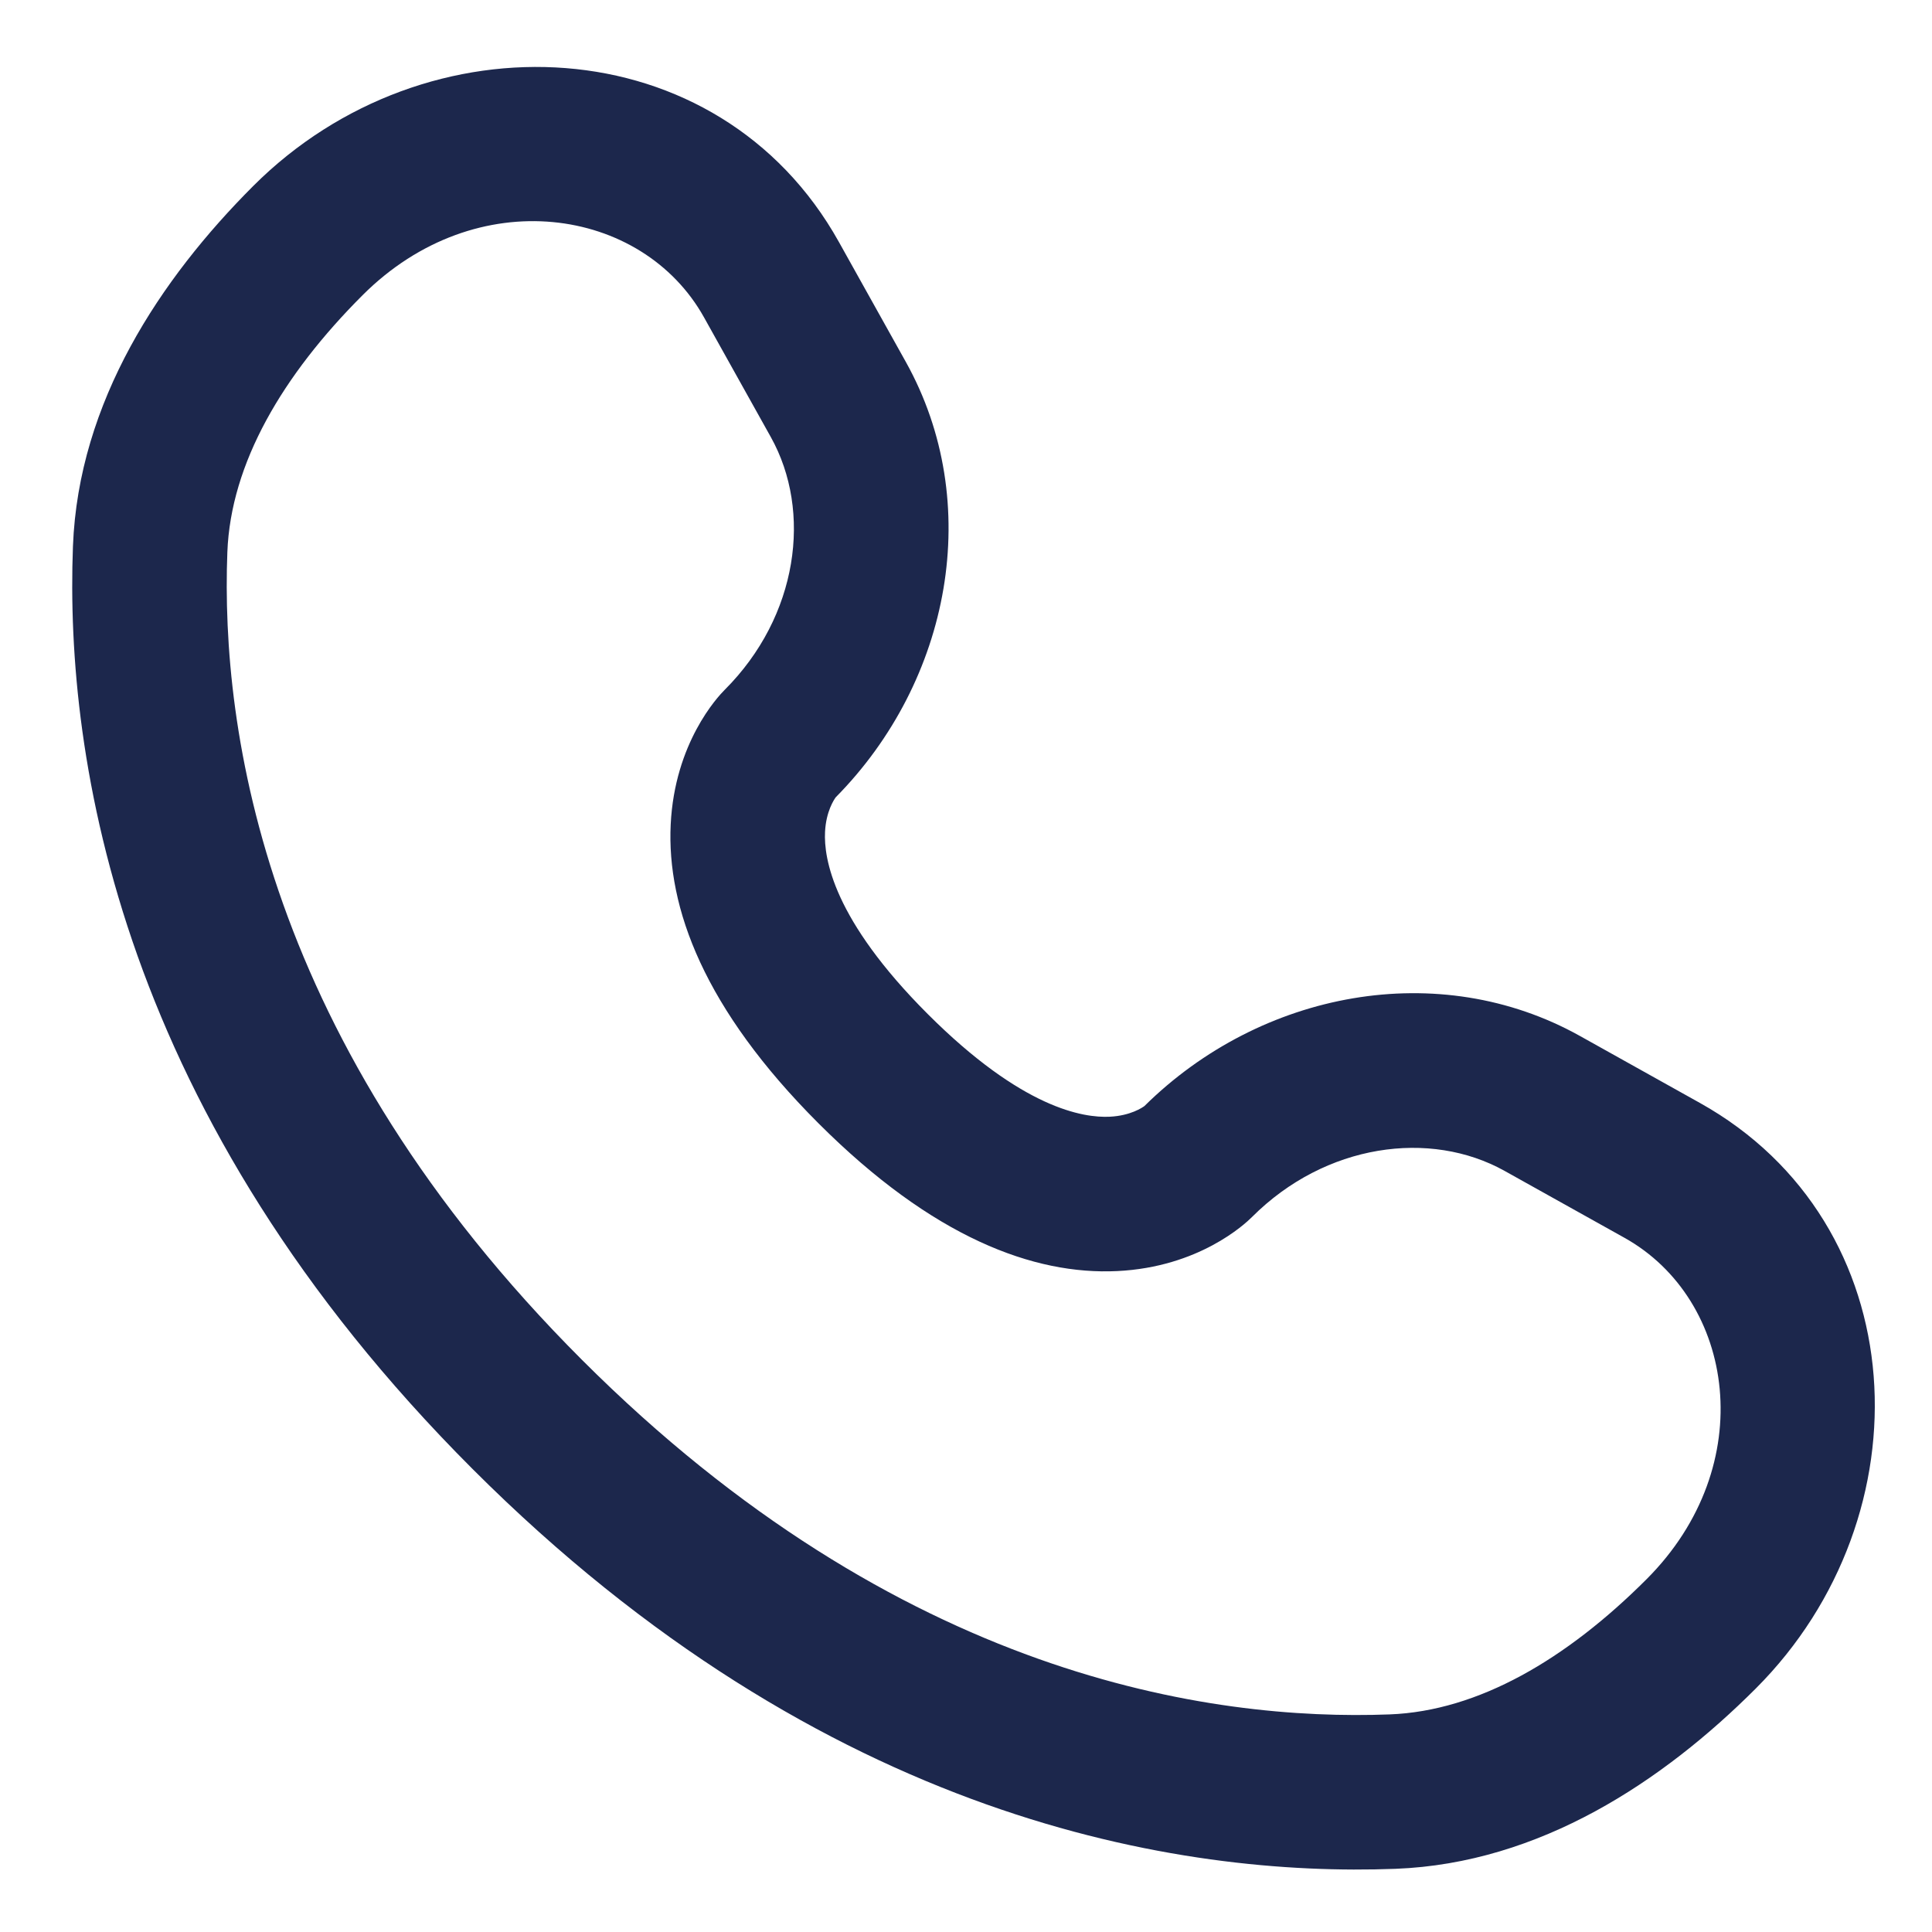
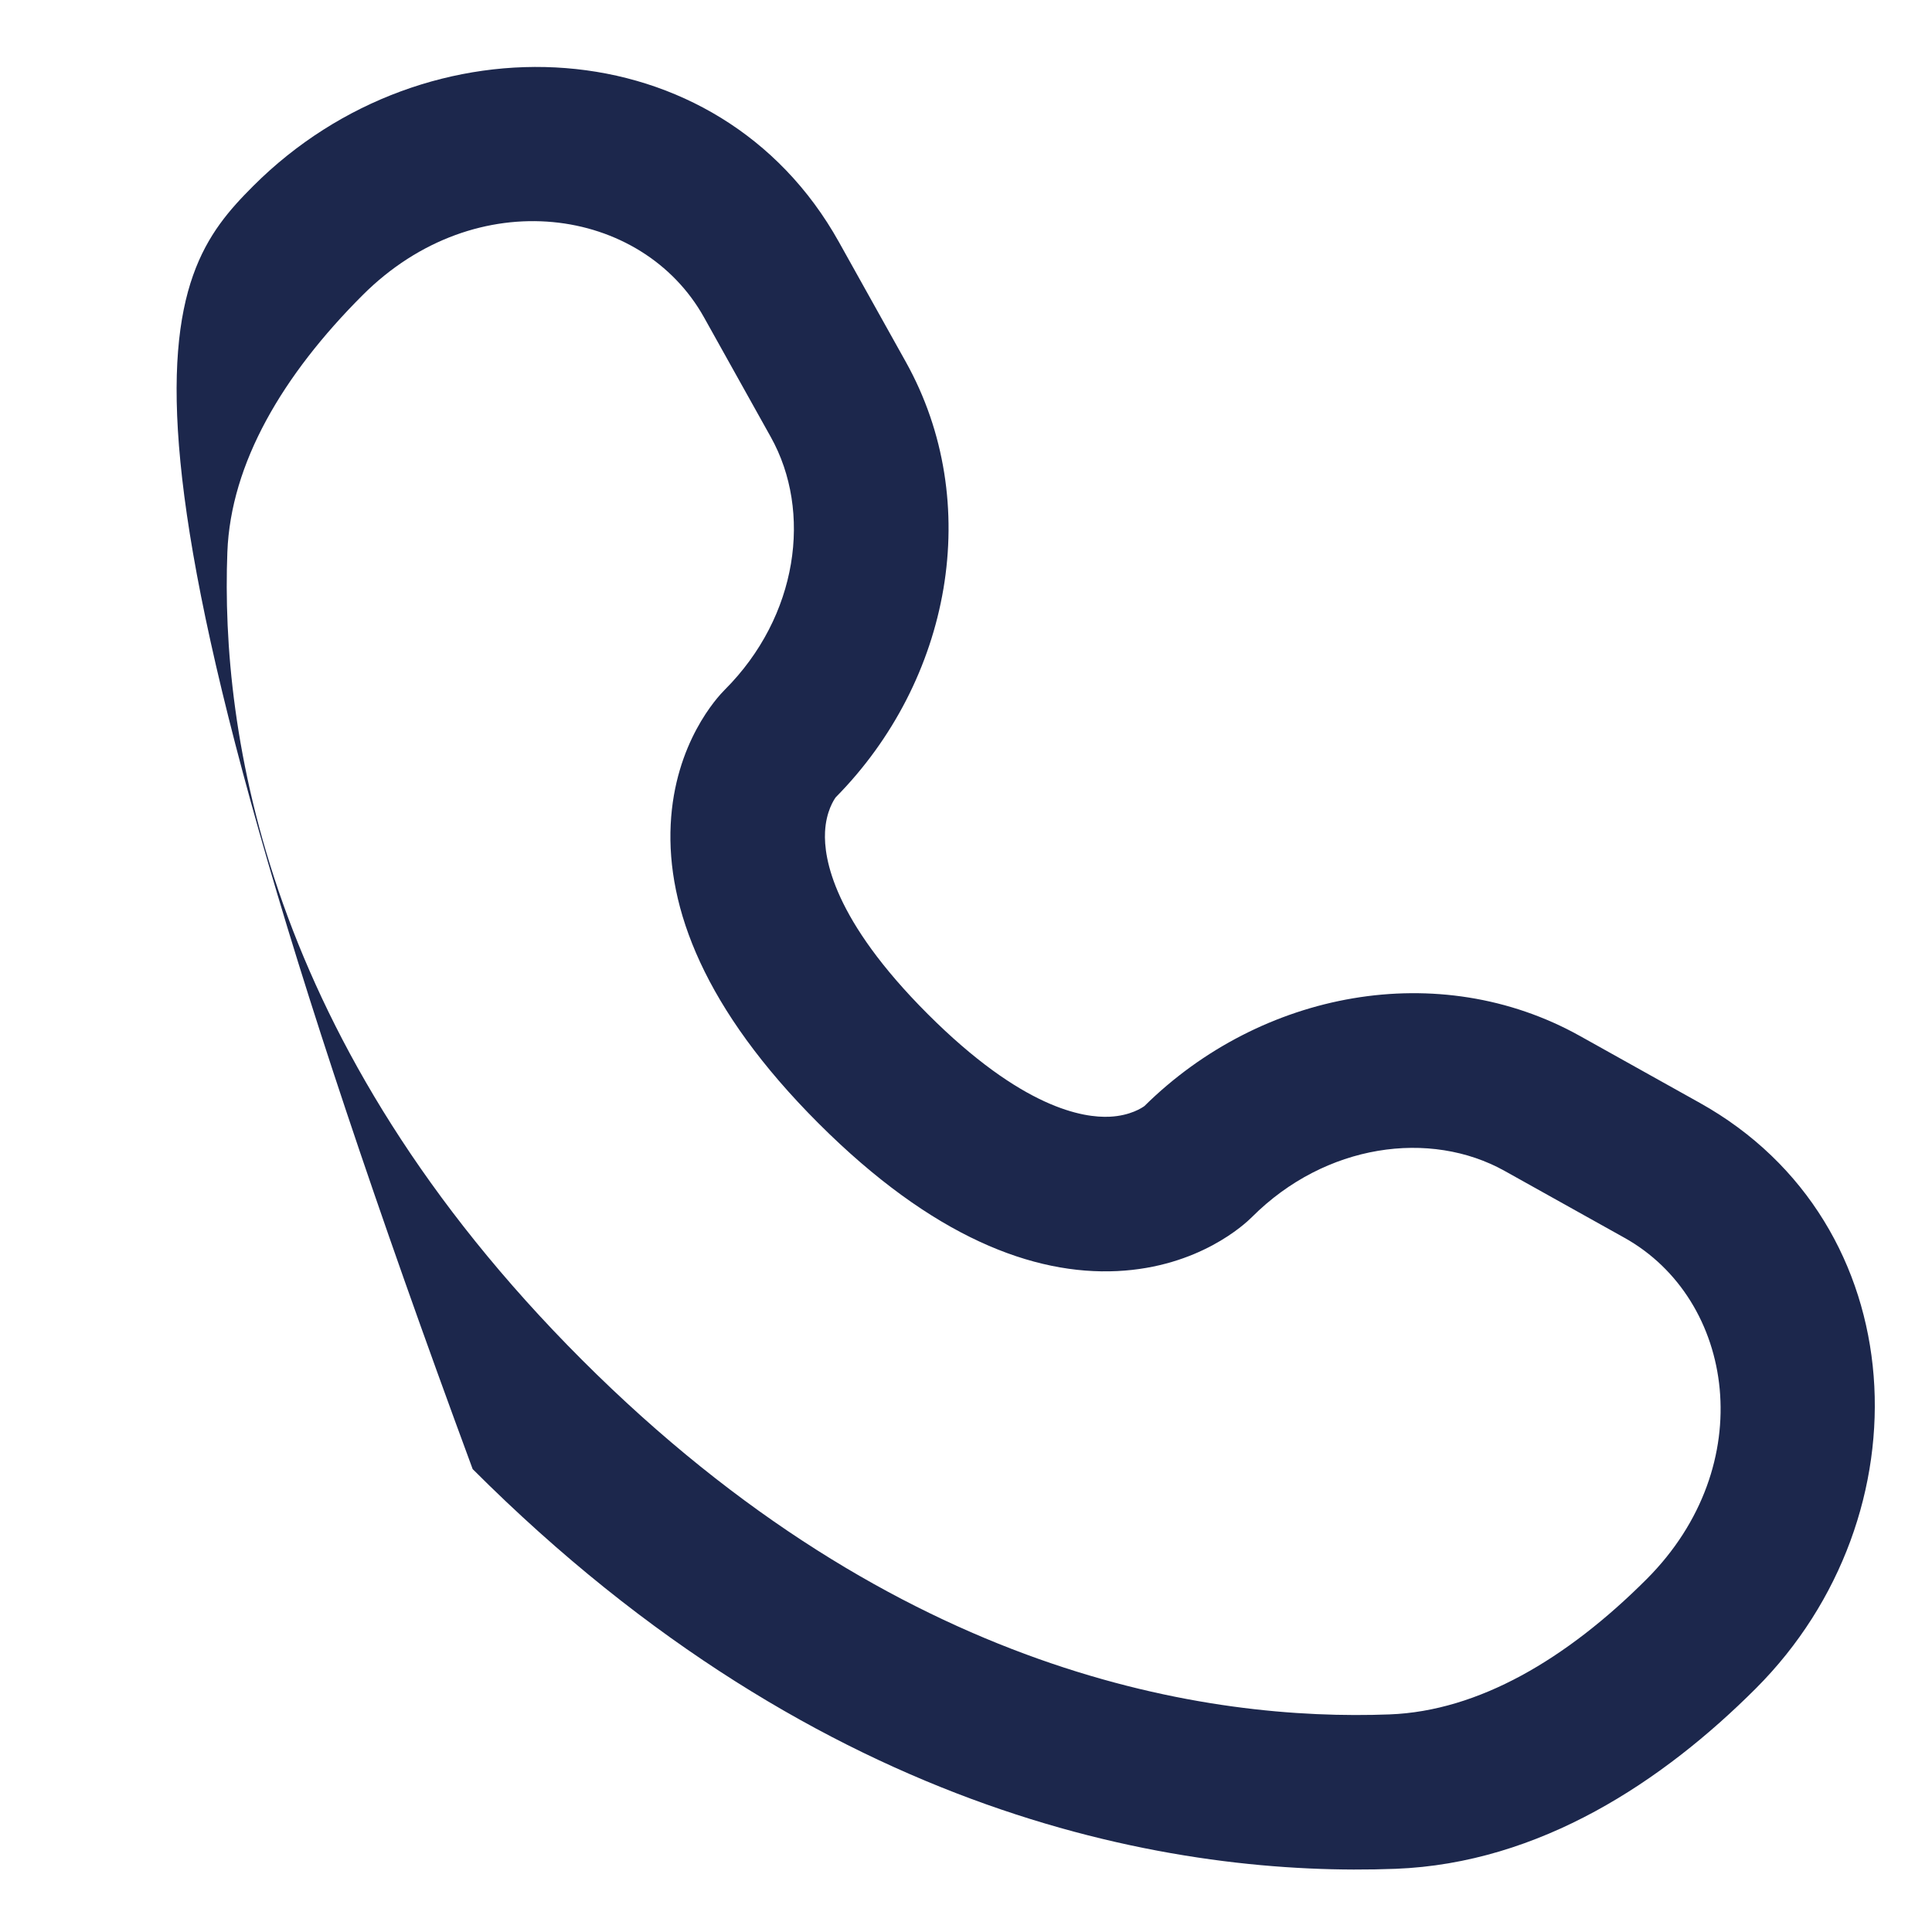
<svg xmlns="http://www.w3.org/2000/svg" version="1.1" id="Layer_1" x="0px" y="0px" width="593px" height="593px" viewBox="134.5 70.5 593 593" enable-background="new 134.5 70.5 593 593" xml:space="preserve">
-   <path fill="#1C274C" d="M212.235,127.581c53.122-53.122,142.767-49.083,179.755,17.193l20.521,36.771  c24.153,43.28,13.861,97.889-21.499,133.68c-0.471,0.646-2.969,4.28-3.278,10.629c-0.396,8.105,2.481,26.848,31.52,55.887  c29.029,29.029,47.771,31.917,55.881,31.521c6.355-0.311,9.991-2.806,10.636-3.279c35.793-35.356,90.402-45.651,133.683-21.498  l36.769,20.524c66.276,36.987,70.314,126.631,17.194,179.753c-28.415,28.413-66.196,53.661-110.596,55.346  c-65.797,2.495-175.049-14.497-283.241-122.69C171.387,413.225,154.396,303.974,156.89,238.177  C158.573,193.778,183.821,155.996,212.235,127.581z M350.576,167.888c-18.942-33.938-69.838-41.735-104.804-6.77  c-24.516,24.516-40.454,51.576-41.488,78.855c-2.08,54.87,11.467,150.542,108.833,247.906  c97.367,97.367,193.036,110.913,247.908,108.832c27.28-1.034,54.34-16.97,78.854-41.486c34.965-34.965,27.167-85.861-6.77-104.802  l-36.77-20.521c-22.873-12.768-55.004-8.41-77.558,14.143l-0.006,0.007c-2.217,2.213-16.313,15.367-41.336,16.584  c-25.621,1.246-56.629-10.267-91.721-45.356c-35.103-35.104-46.612-66.122-45.357-91.745c1.227-25.027,14.387-39.116,16.587-41.318  l0.004-0.001c22.553-22.555,26.907-54.684,14.143-77.557L350.576,167.888z" />
+   <path fill="#1C274C" d="M212.235,127.581c53.122-53.122,142.767-49.083,179.755,17.193l20.521,36.771  c24.153,43.28,13.861,97.889-21.499,133.68c-0.471,0.646-2.969,4.28-3.278,10.629c-0.396,8.105,2.481,26.848,31.52,55.887  c29.029,29.029,47.771,31.917,55.881,31.521c6.355-0.311,9.991-2.806,10.636-3.279c35.793-35.356,90.402-45.651,133.683-21.498  l36.769,20.524c66.276,36.987,70.314,126.631,17.194,179.753c-28.415,28.413-66.196,53.661-110.596,55.346  c-65.797,2.495-175.049-14.497-283.241-122.69C158.573,193.778,183.821,155.996,212.235,127.581z M350.576,167.888c-18.942-33.938-69.838-41.735-104.804-6.77  c-24.516,24.516-40.454,51.576-41.488,78.855c-2.08,54.87,11.467,150.542,108.833,247.906  c97.367,97.367,193.036,110.913,247.908,108.832c27.28-1.034,54.34-16.97,78.854-41.486c34.965-34.965,27.167-85.861-6.77-104.802  l-36.77-20.521c-22.873-12.768-55.004-8.41-77.558,14.143l-0.006,0.007c-2.217,2.213-16.313,15.367-41.336,16.584  c-25.621,1.246-56.629-10.267-91.721-45.356c-35.103-35.104-46.612-66.122-45.357-91.745c1.227-25.027,14.387-39.116,16.587-41.318  l0.004-0.001c22.553-22.555,26.907-54.684,14.143-77.557L350.576,167.888z" />
</svg>